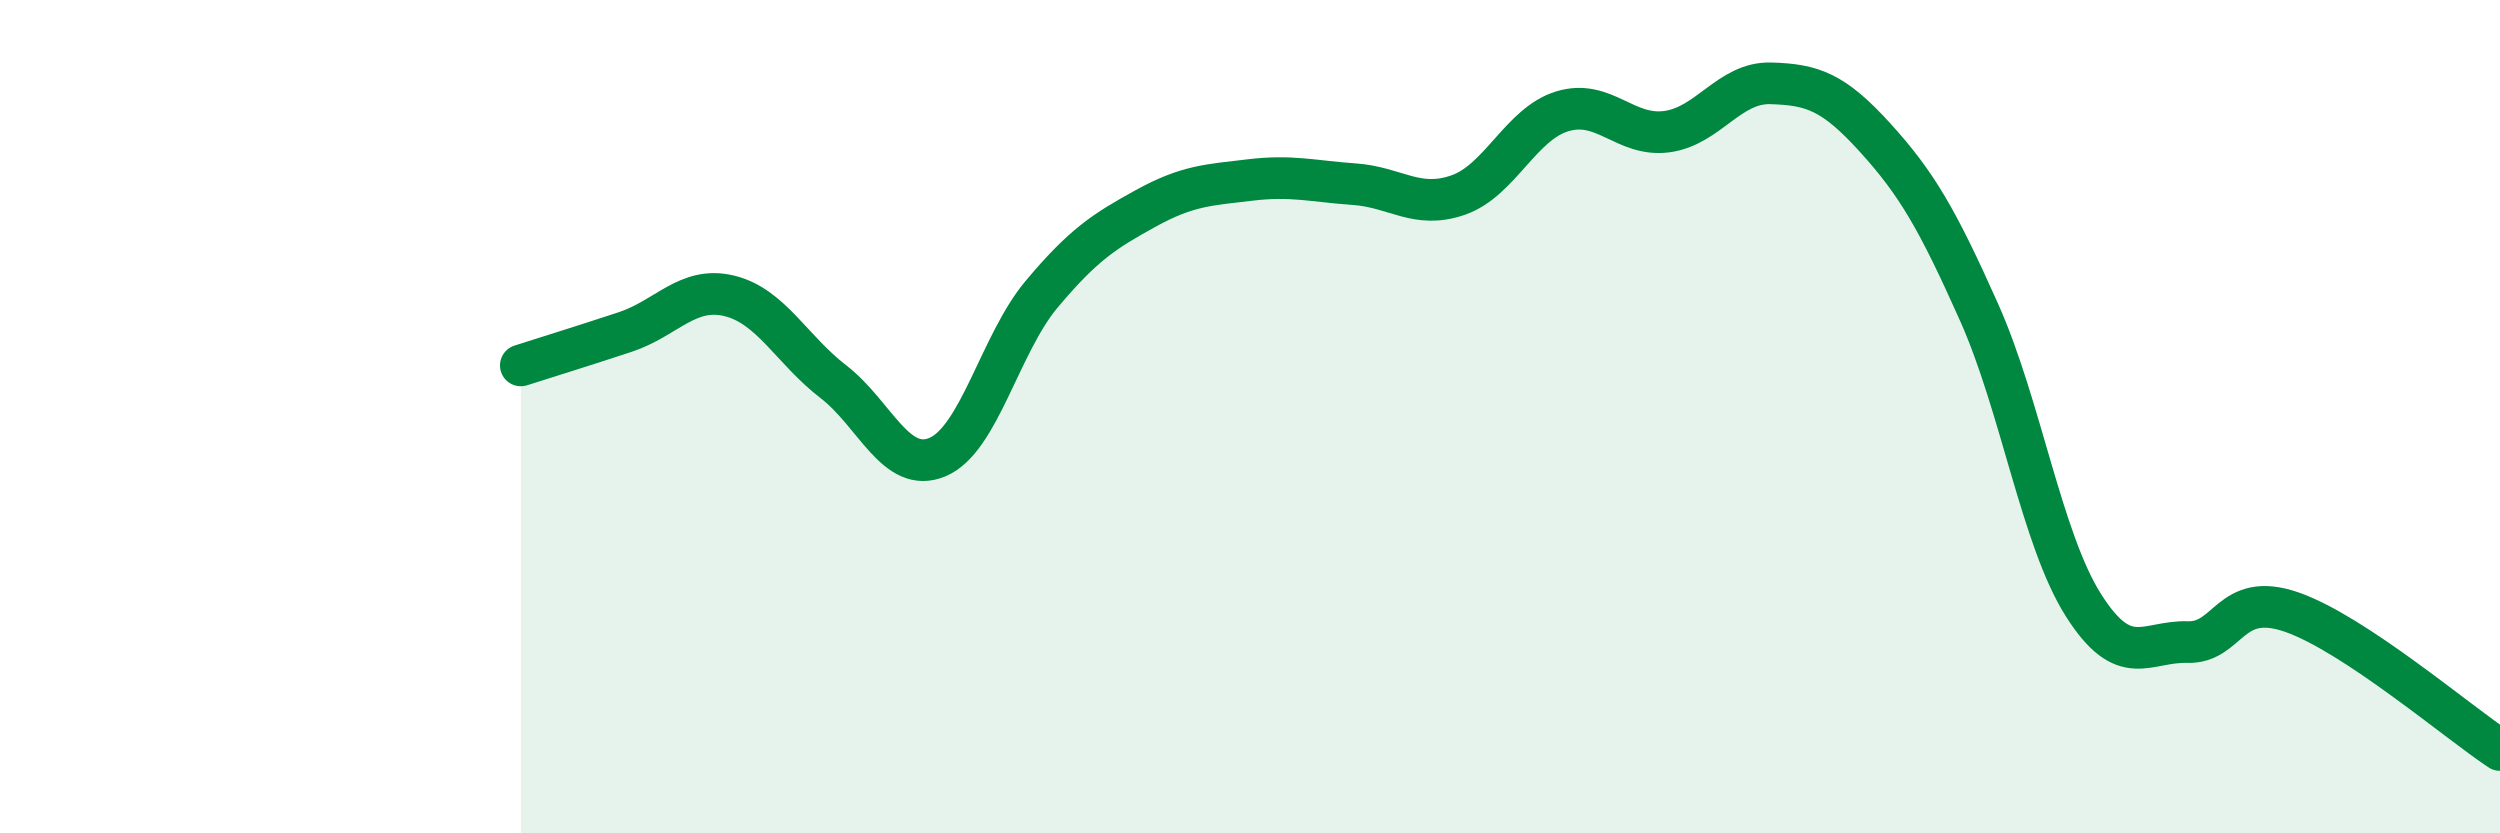
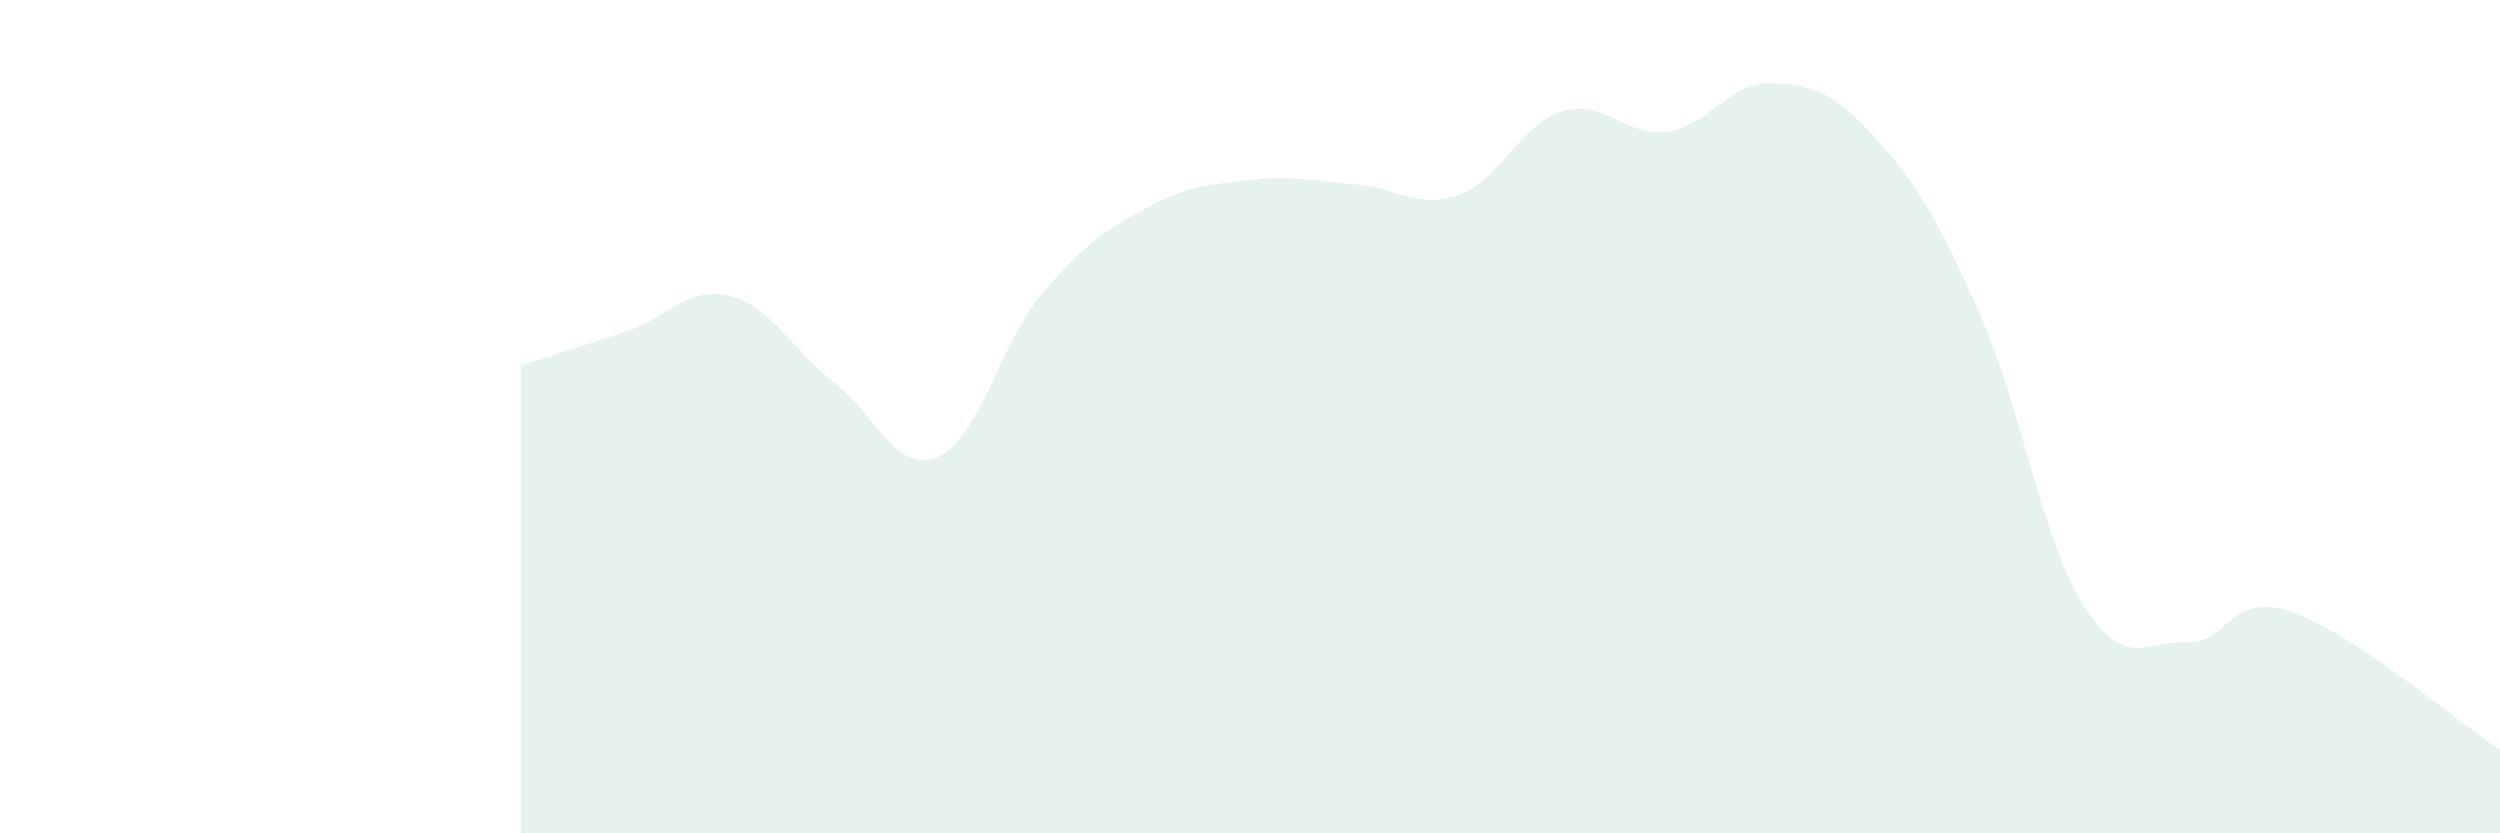
<svg xmlns="http://www.w3.org/2000/svg" width="60" height="20" viewBox="0 0 60 20">
  <path d="M 12.5,8.77 C 13,8.61 14,8.3 15,7.97 C 16,7.64 16.5,6.86 17.5,7.1 C 18.5,7.34 19,8.39 20,9.16 C 21,9.93 21.5,11.39 22.5,10.97 C 23.5,10.55 24,8.25 25,7.06 C 26,5.87 26.5,5.55 27.5,5 C 28.5,4.45 29,4.44 30,4.32 C 31,4.2 31.5,4.35 32.5,4.42 C 33.5,4.49 34,5.03 35,4.68 C 36,4.33 36.5,2.97 37.5,2.67 C 38.5,2.37 39,3.29 40,3.16 C 41,3.03 41.5,1.97 42.5,2 C 43.5,2.03 44,2.2 45,3.3 C 46,4.4 46.5,5.26 47.5,7.5 C 48.5,9.74 49,12.94 50,14.52 C 51,16.1 51.5,15.38 52.5,15.41 C 53.5,15.44 53.5,14.17 55,14.69 C 56.5,15.21 59,17.34 60,18L60 20L12.5 20Z" fill="#008740" opacity="0.1" stroke-linecap="round" stroke-linejoin="round" />
-   <path d="M 12.5,8.77 C 13,8.61 14,8.3 15,7.97 C 16,7.64 16.5,6.86 17.5,7.1 C 18.5,7.34 19,8.39 20,9.16 C 21,9.93 21.5,11.39 22.5,10.97 C 23.5,10.55 24,8.25 25,7.06 C 26,5.87 26.5,5.55 27.5,5 C 28.5,4.45 29,4.44 30,4.32 C 31,4.2 31.5,4.35 32.5,4.42 C 33.5,4.49 34,5.03 35,4.68 C 36,4.33 36.5,2.97 37.5,2.67 C 38.5,2.37 39,3.29 40,3.16 C 41,3.03 41.5,1.97 42.5,2 C 43.5,2.03 44,2.2 45,3.3 C 46,4.4 46.5,5.26 47.5,7.5 C 48.5,9.74 49,12.94 50,14.52 C 51,16.1 51.5,15.38 52.5,15.41 C 53.5,15.44 53.5,14.17 55,14.69 C 56.5,15.21 59,17.34 60,18" stroke="#008740" stroke-width="1" fill="none" stroke-linecap="round" stroke-linejoin="round" />
</svg>